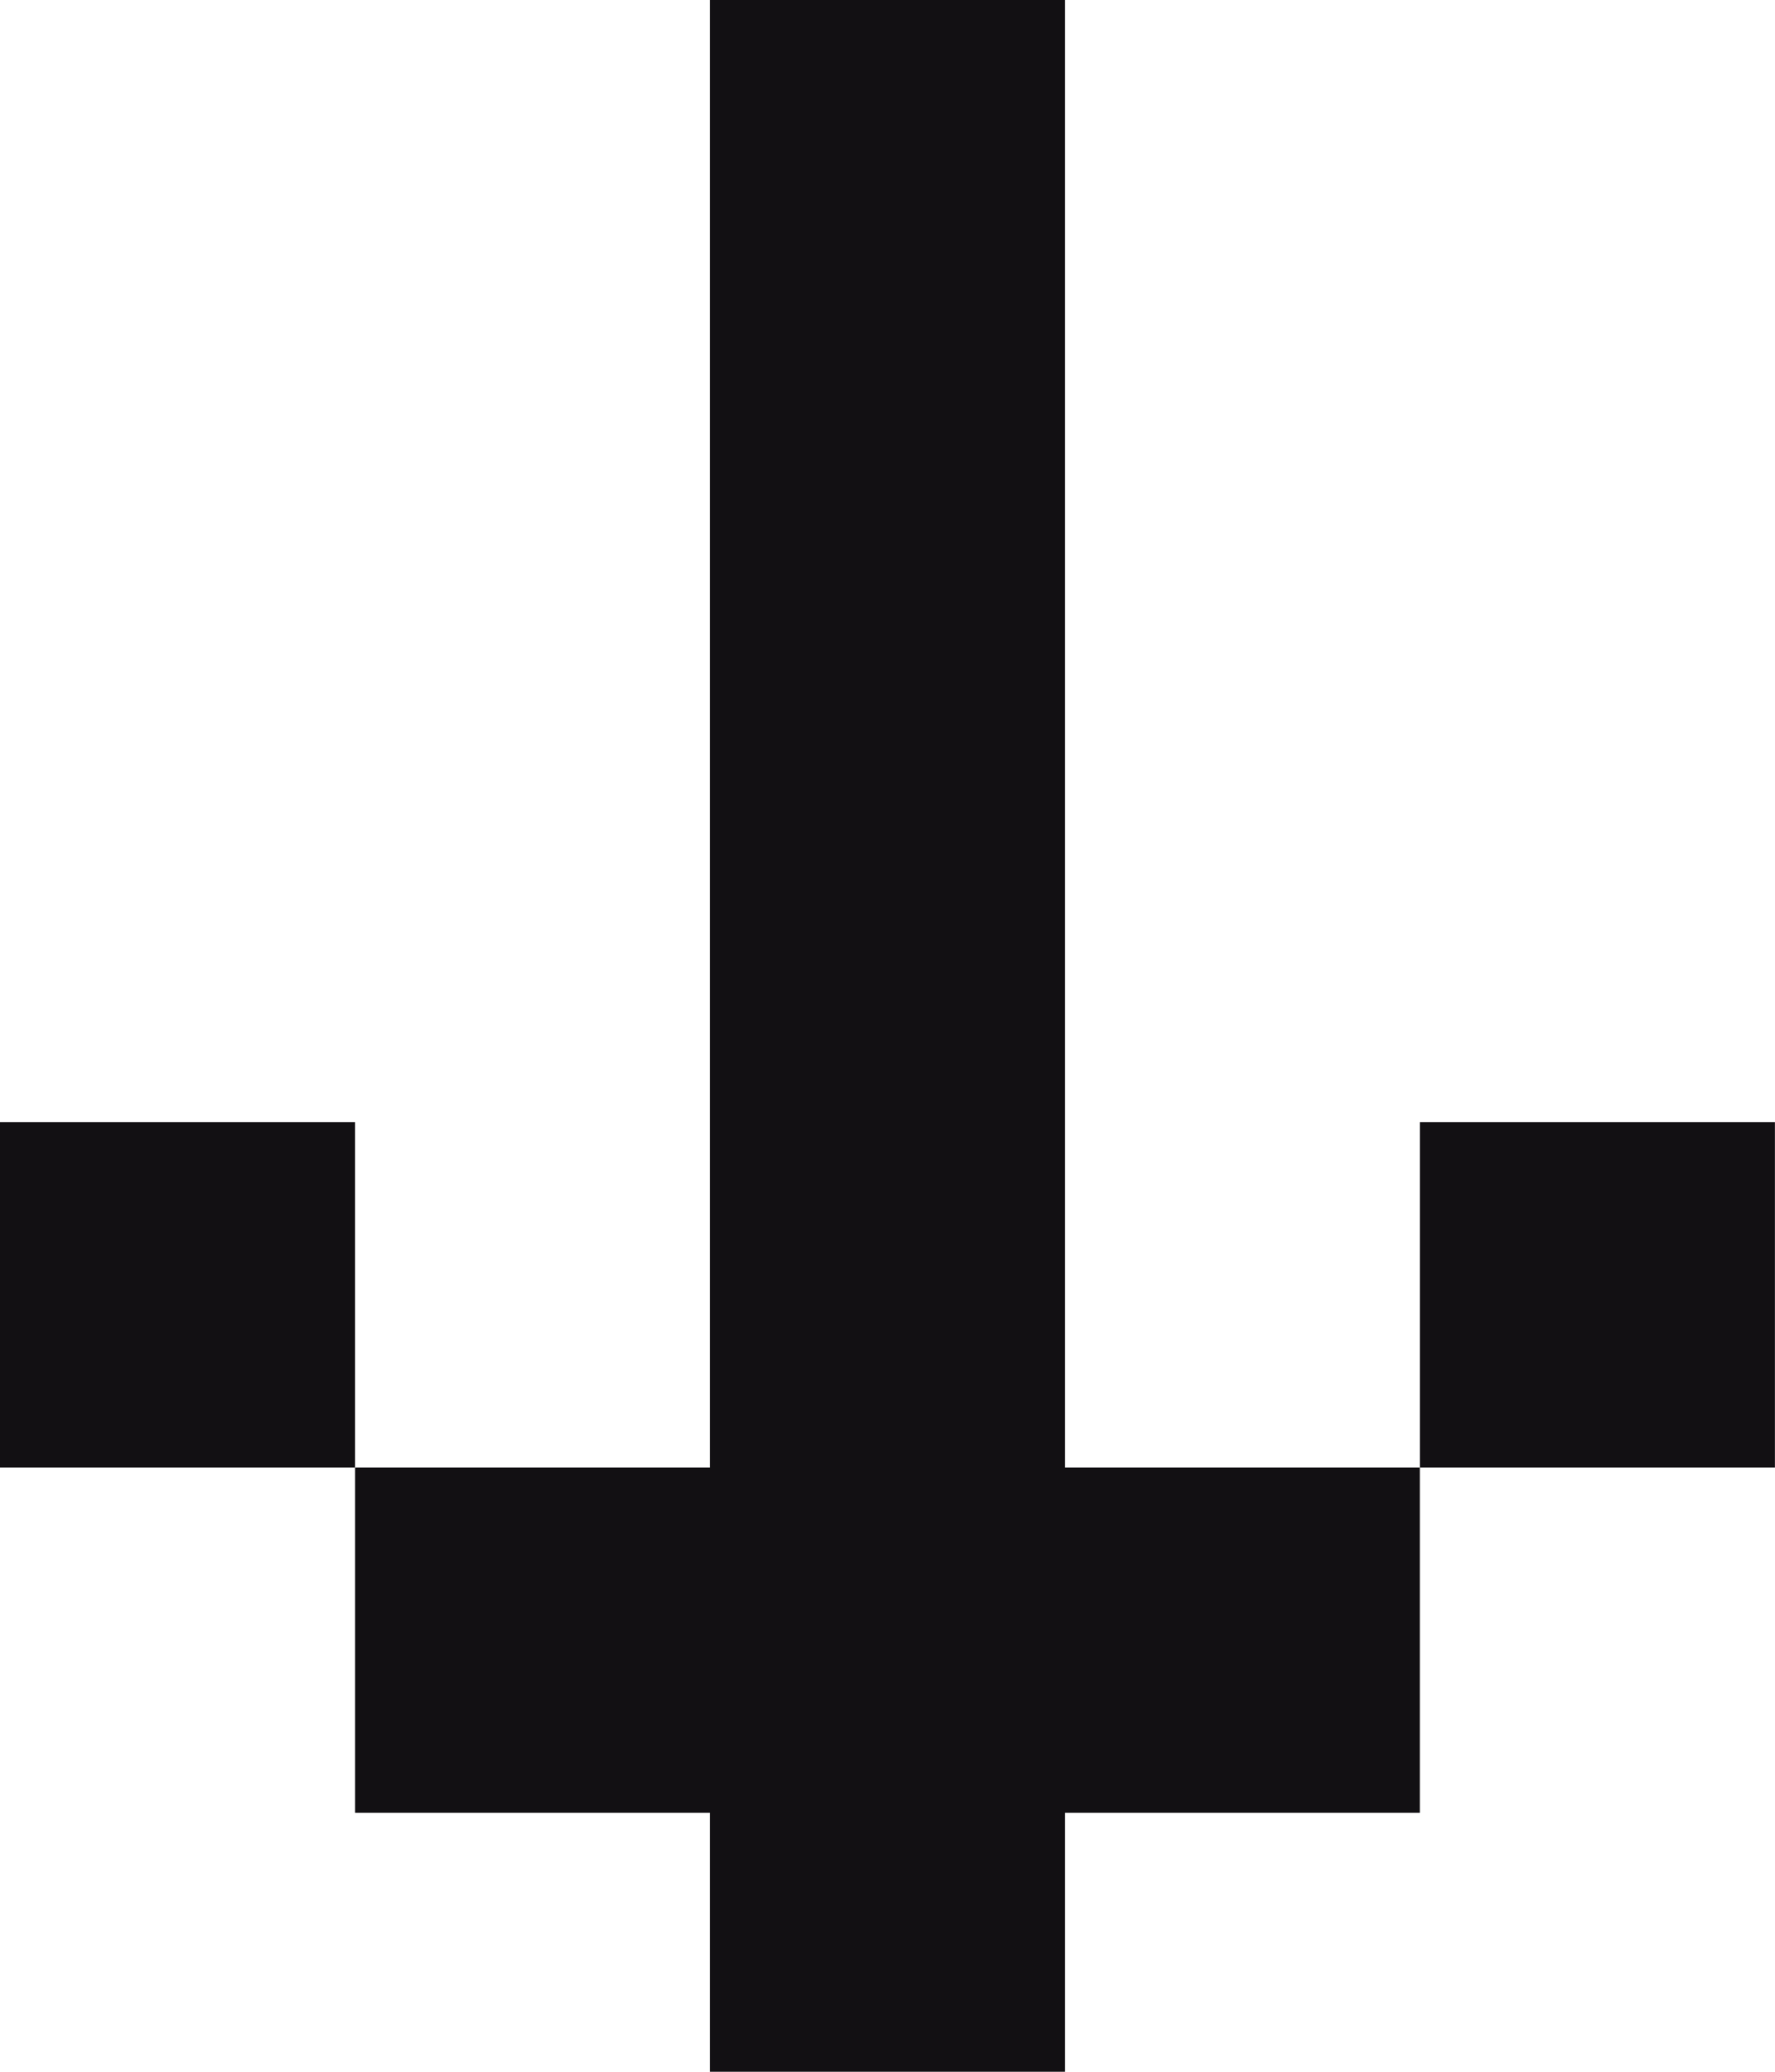
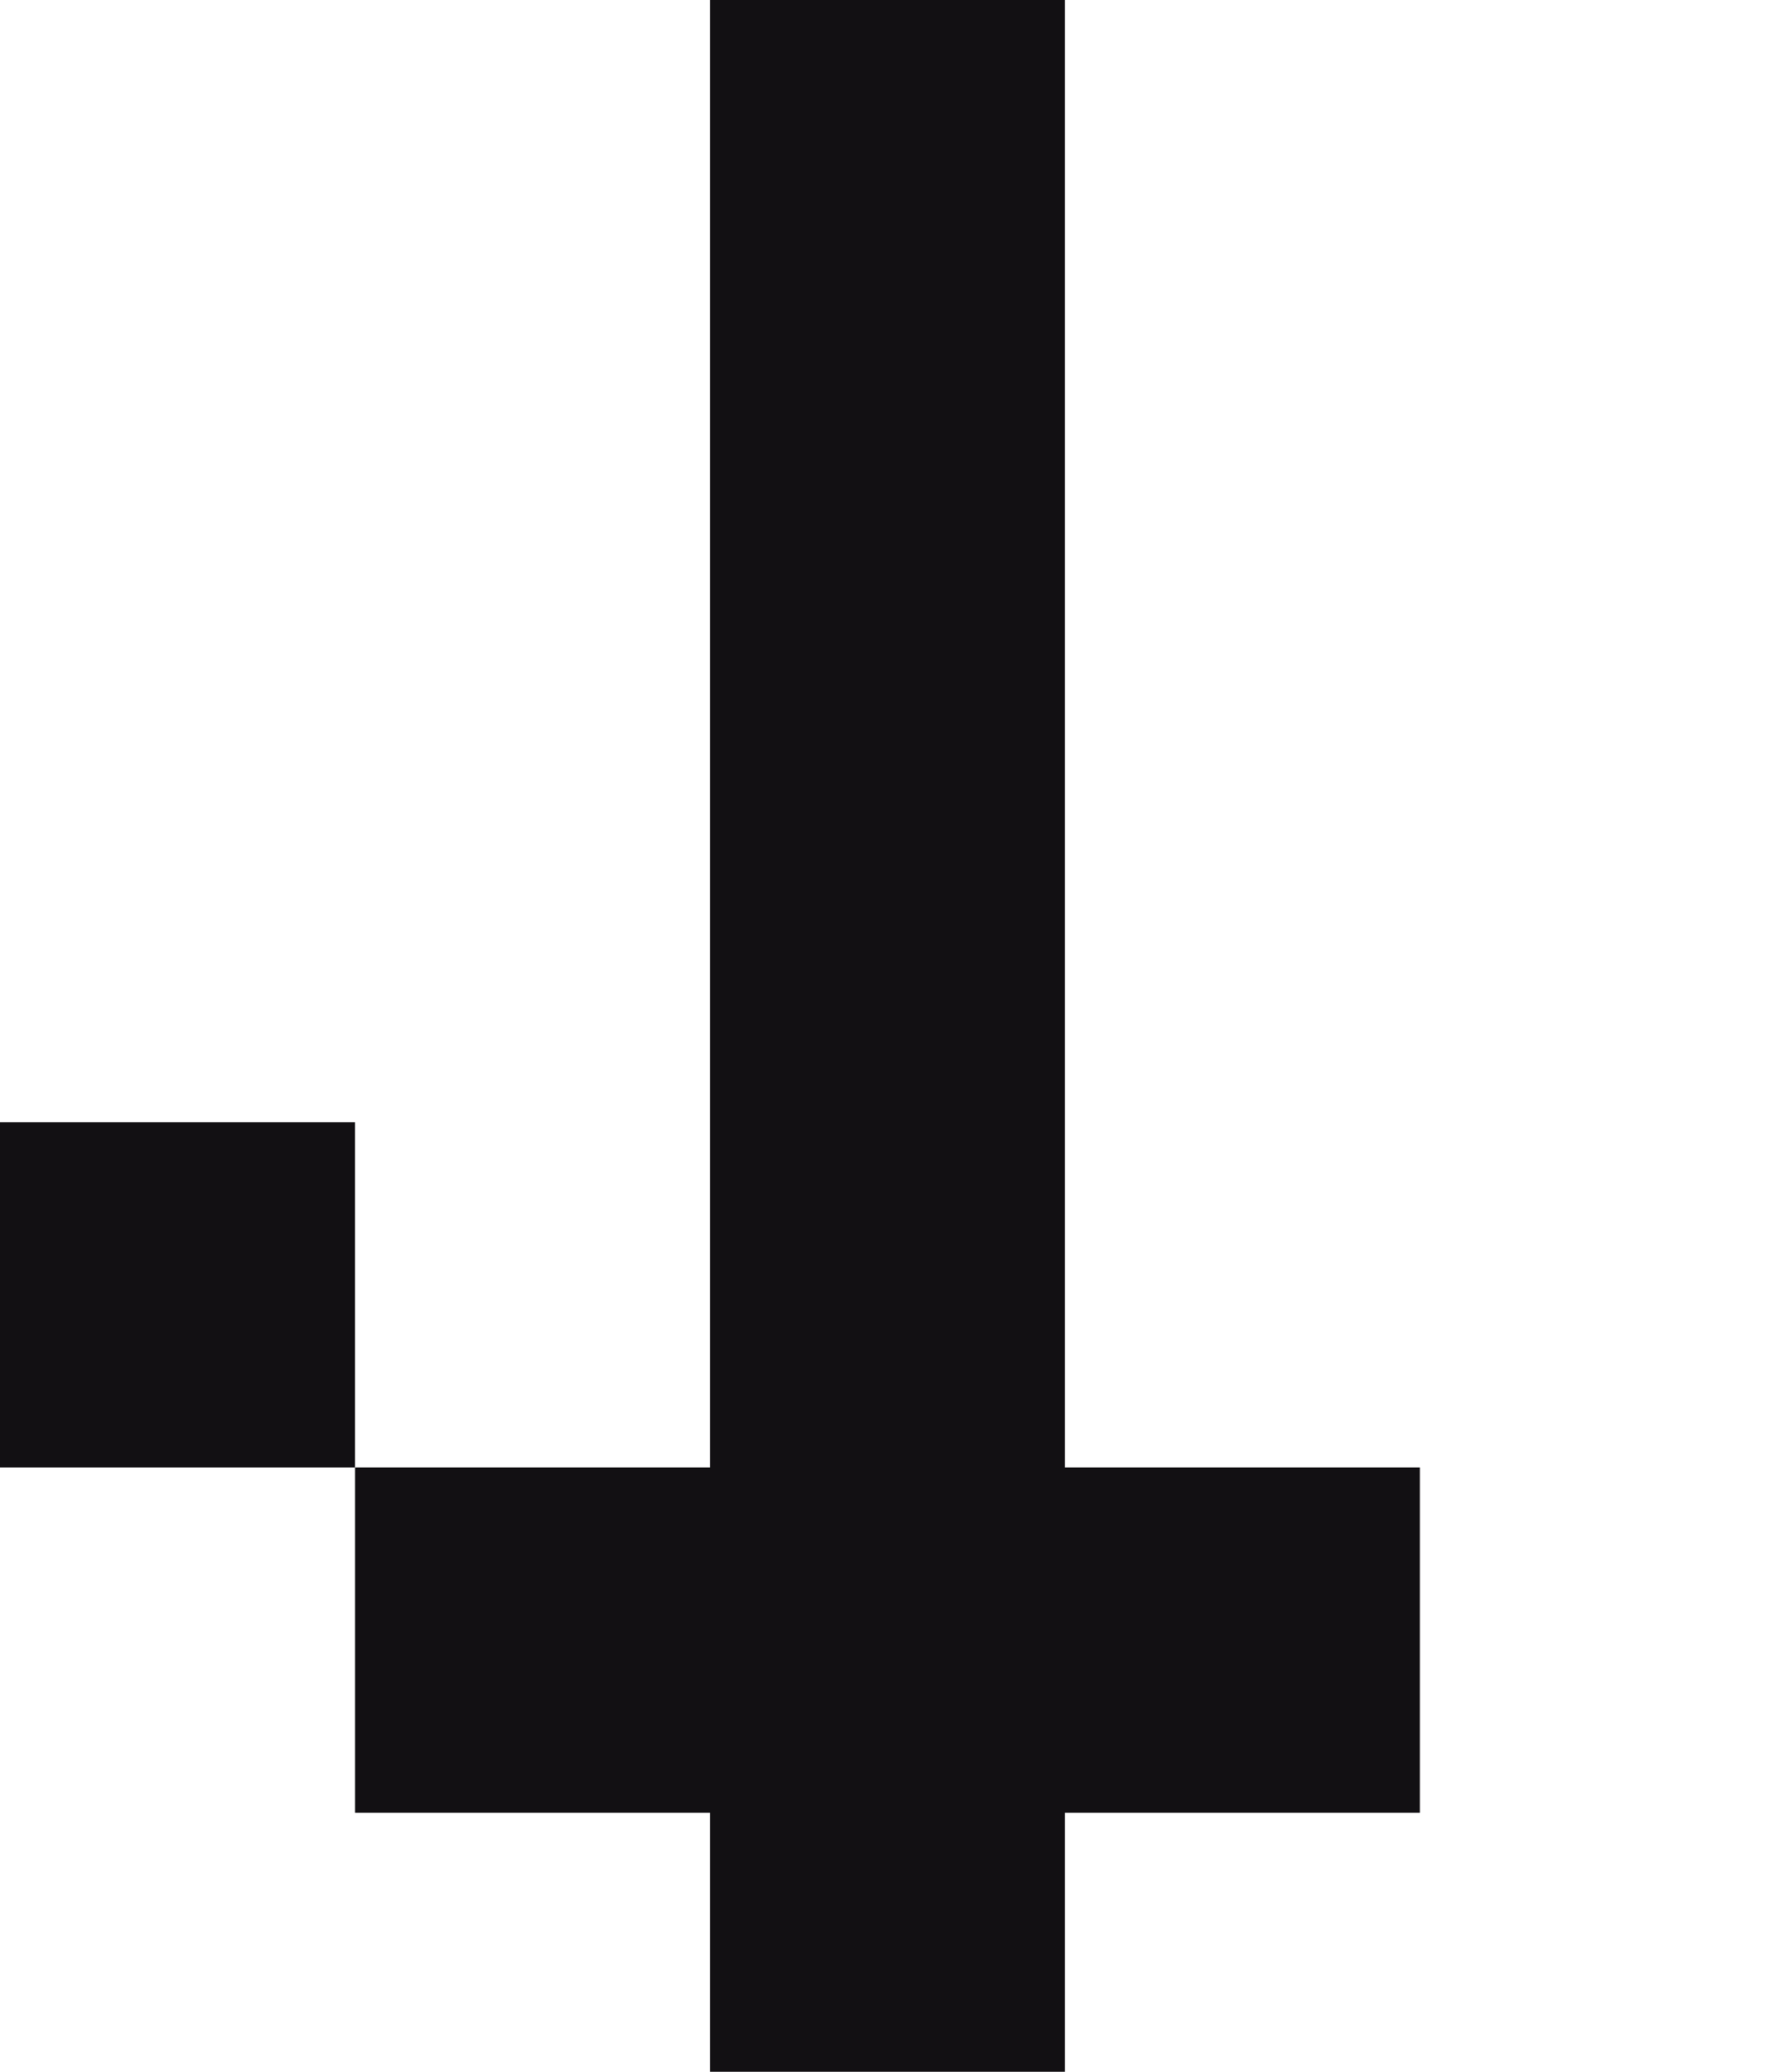
<svg xmlns="http://www.w3.org/2000/svg" width="24" height="28" viewBox="0 0 24 28" fill="none">
-   <path d="M14.399 19.833H19.198V24.5H14.399V28H9.6V24.5H4.801V19.833H9.6V0H14.399V19.833ZM4.8 19.833H0V15.167H4.8V19.833ZM23.999 19.833H19.199V15.167H23.999V19.833Z" fill="#121013" />
+   <path d="M14.399 19.833H19.198V24.5H14.399V28H9.6V24.5H4.801V19.833H9.6V0H14.399V19.833ZM4.8 19.833H0V15.167H4.8V19.833ZM23.999 19.833H19.199V15.167V19.833Z" fill="#121013" />
</svg>